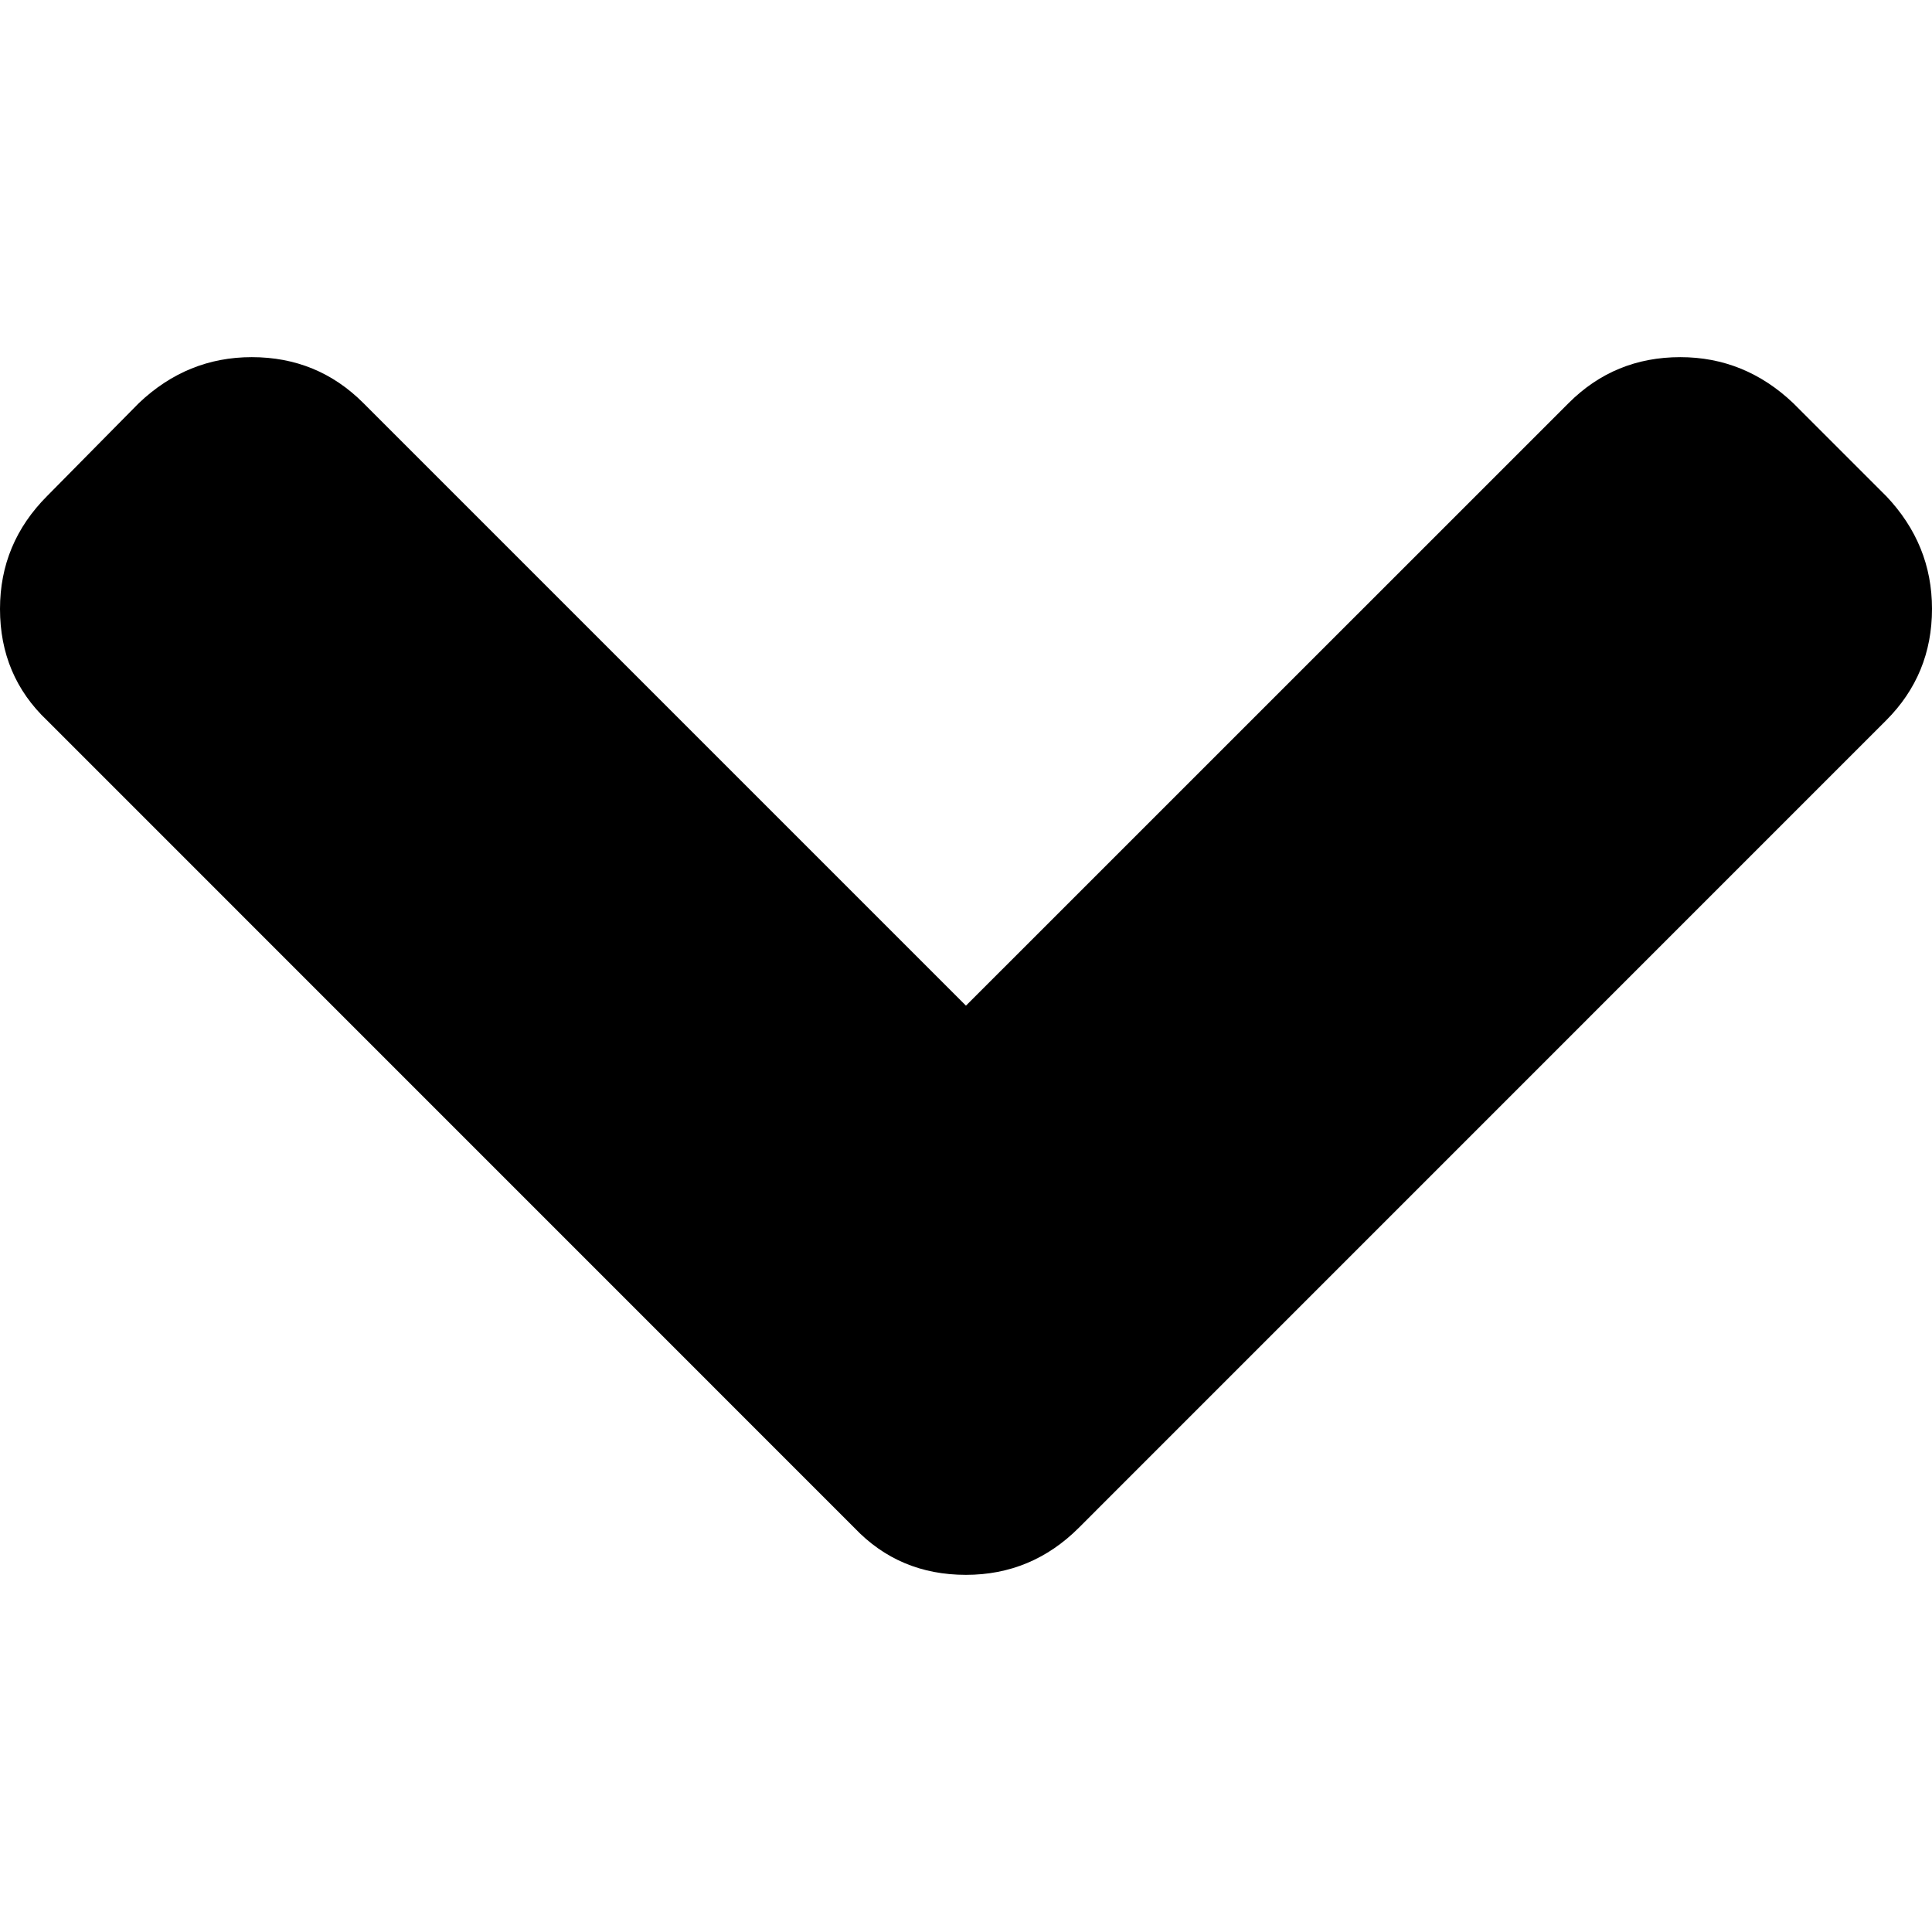
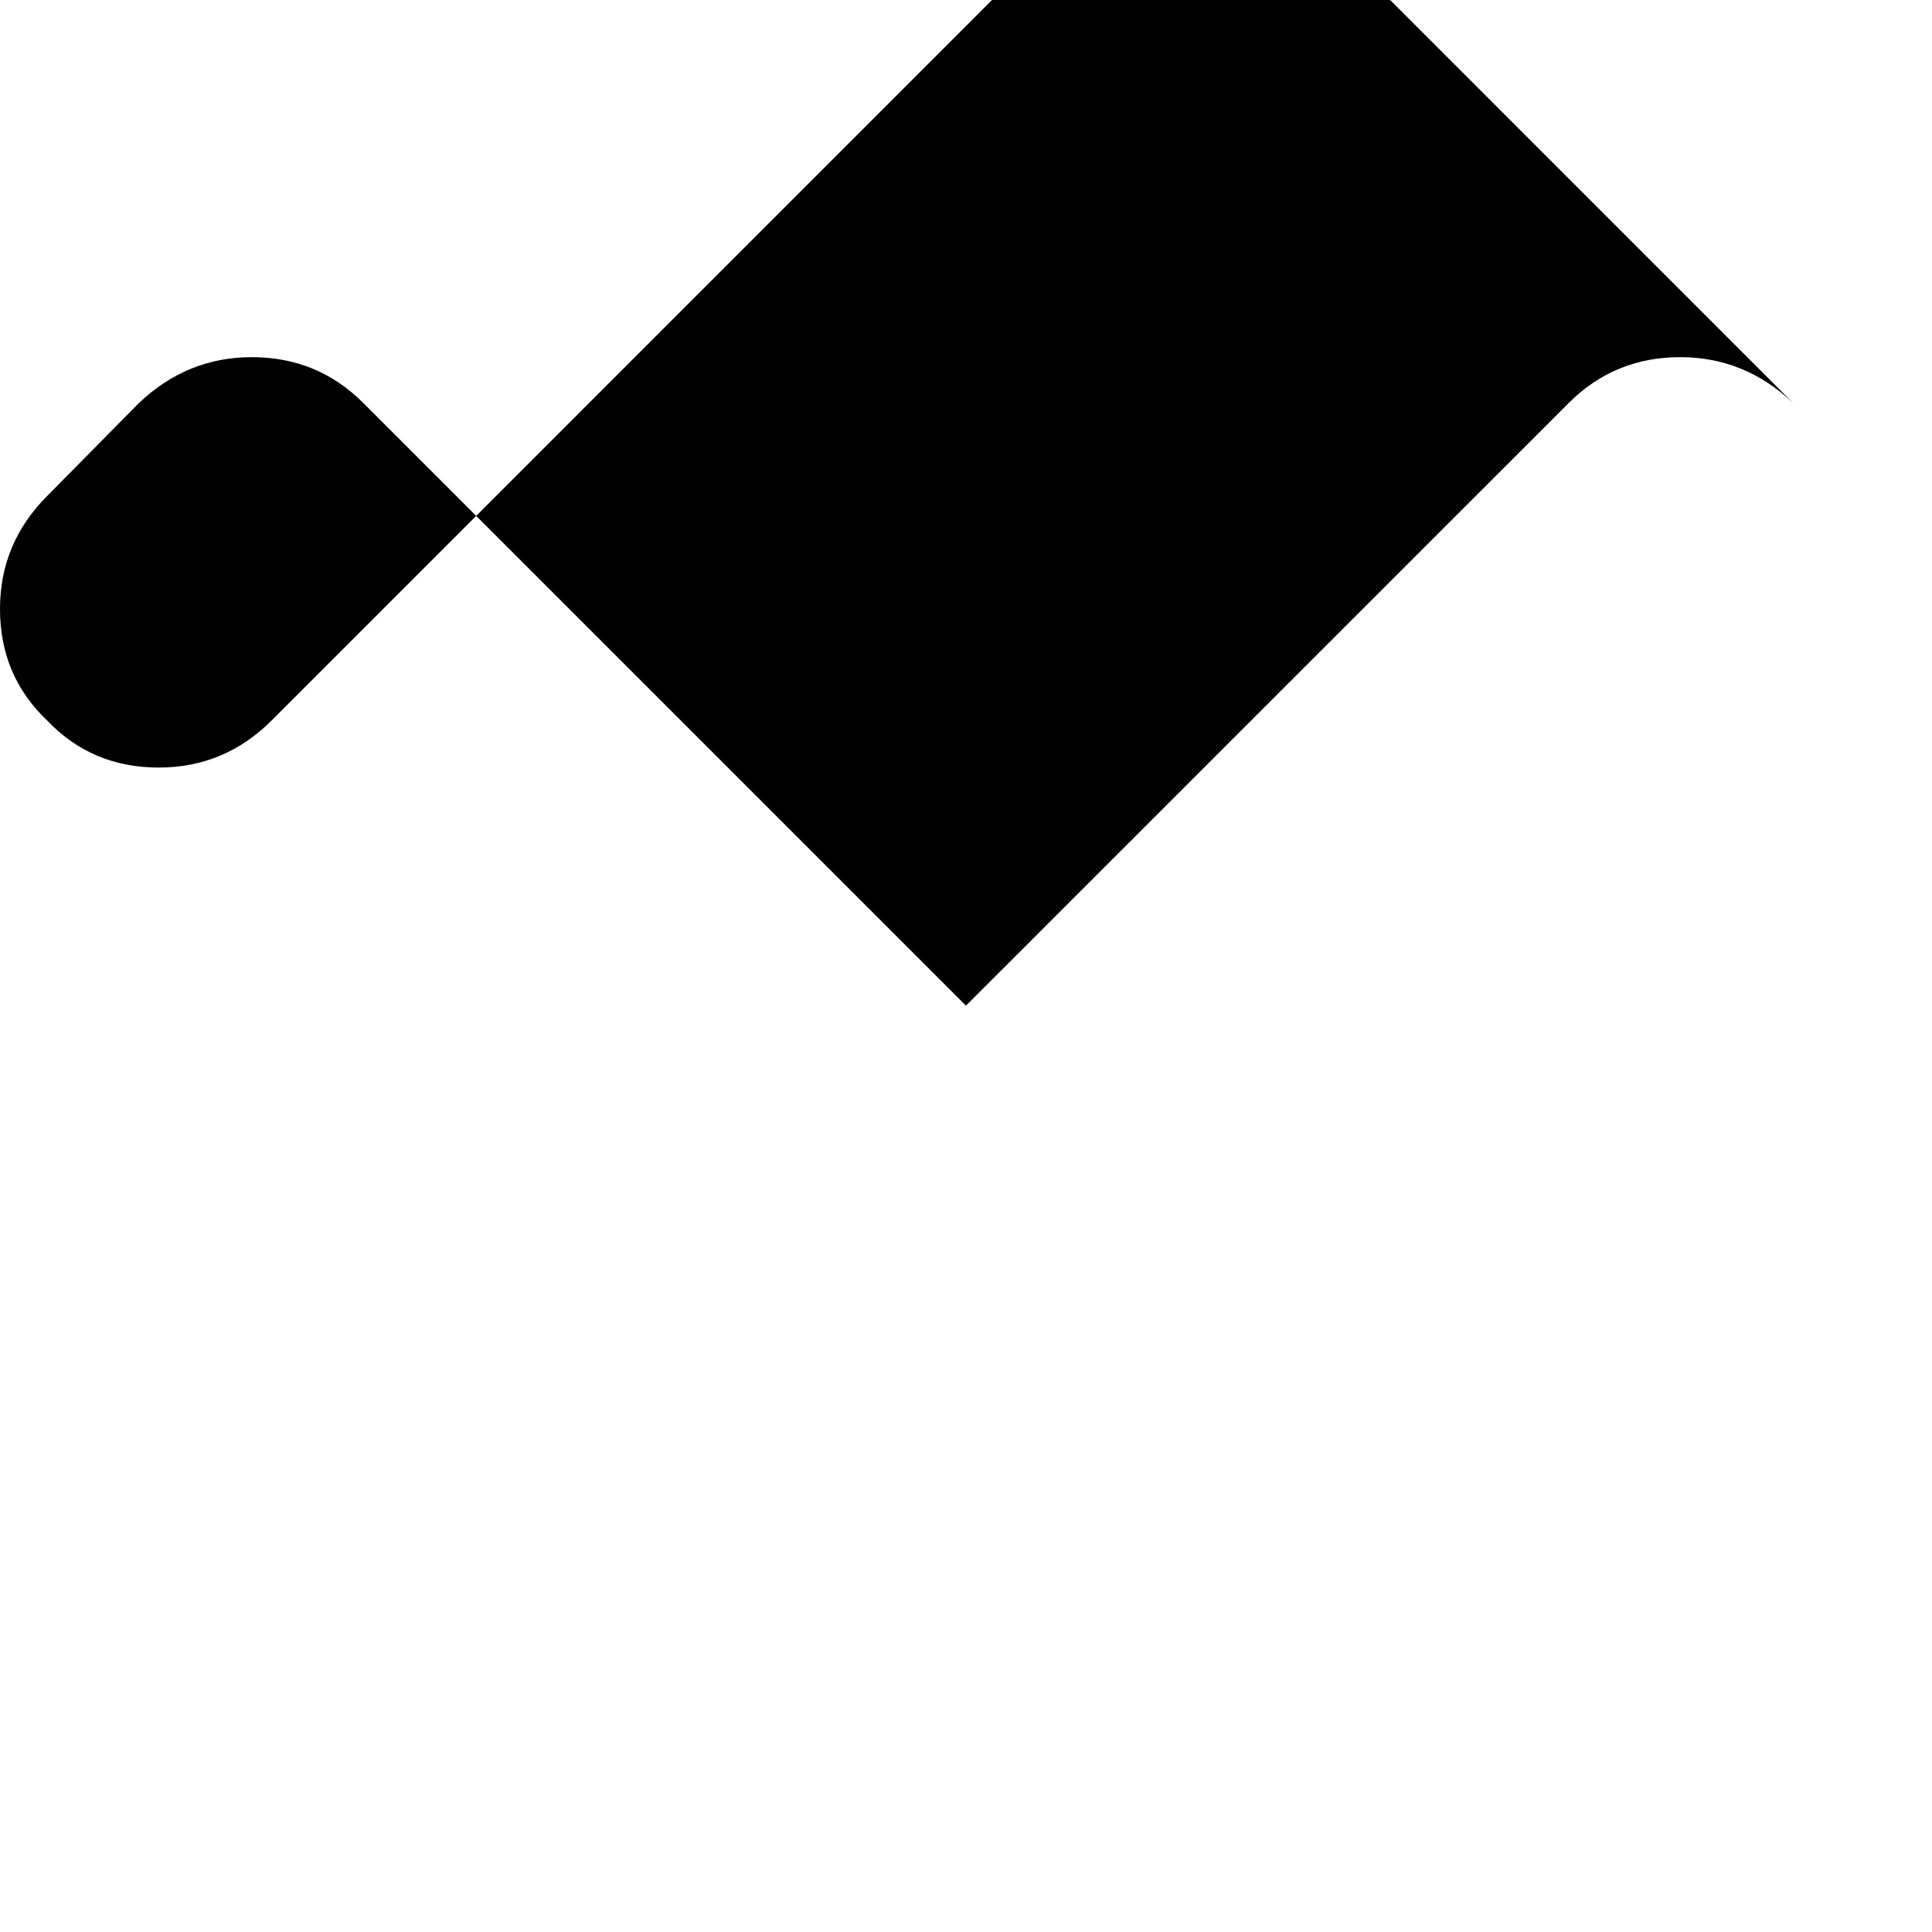
<svg xmlns="http://www.w3.org/2000/svg" width="444.819" height="444.819">
-   <path d="M434.25 114.2l-21.4-21.4c-7.43-7.05-16.1-10.57-25.98-10.57-10.1 0-18.66 3.52-25.7 10.56L222.4 231.54 83.66 92.8c-7.04-7.05-15.6-10.57-25.7-10.57-9.9 0-18.55 3.52-25.97 10.56l-21.13 21.4C3.62 121.45 0 130.1 0 140.2c0 10.26 3.62 18.83 10.85 25.68L196.7 351.75c6.87 7.23 15.43 10.84 25.7 10.84 10.1 0 18.76-3.62 26-10.85l185.85-185.87c7.04-7.04 10.57-15.6 10.57-25.7 0-9.9-3.52-18.55-10.57-25.98z" />
+   <path d="M434.25 114.2l-21.4-21.4c-7.43-7.05-16.1-10.57-25.98-10.57-10.1 0-18.66 3.52-25.7 10.56L222.4 231.54 83.66 92.8c-7.04-7.05-15.6-10.57-25.7-10.57-9.9 0-18.55 3.52-25.97 10.56l-21.13 21.4C3.62 121.45 0 130.1 0 140.2c0 10.26 3.62 18.83 10.85 25.68c6.87 7.23 15.43 10.84 25.7 10.84 10.1 0 18.76-3.62 26-10.85l185.85-185.87c7.04-7.04 10.57-15.6 10.57-25.7 0-9.9-3.52-18.55-10.57-25.98z" />
</svg>